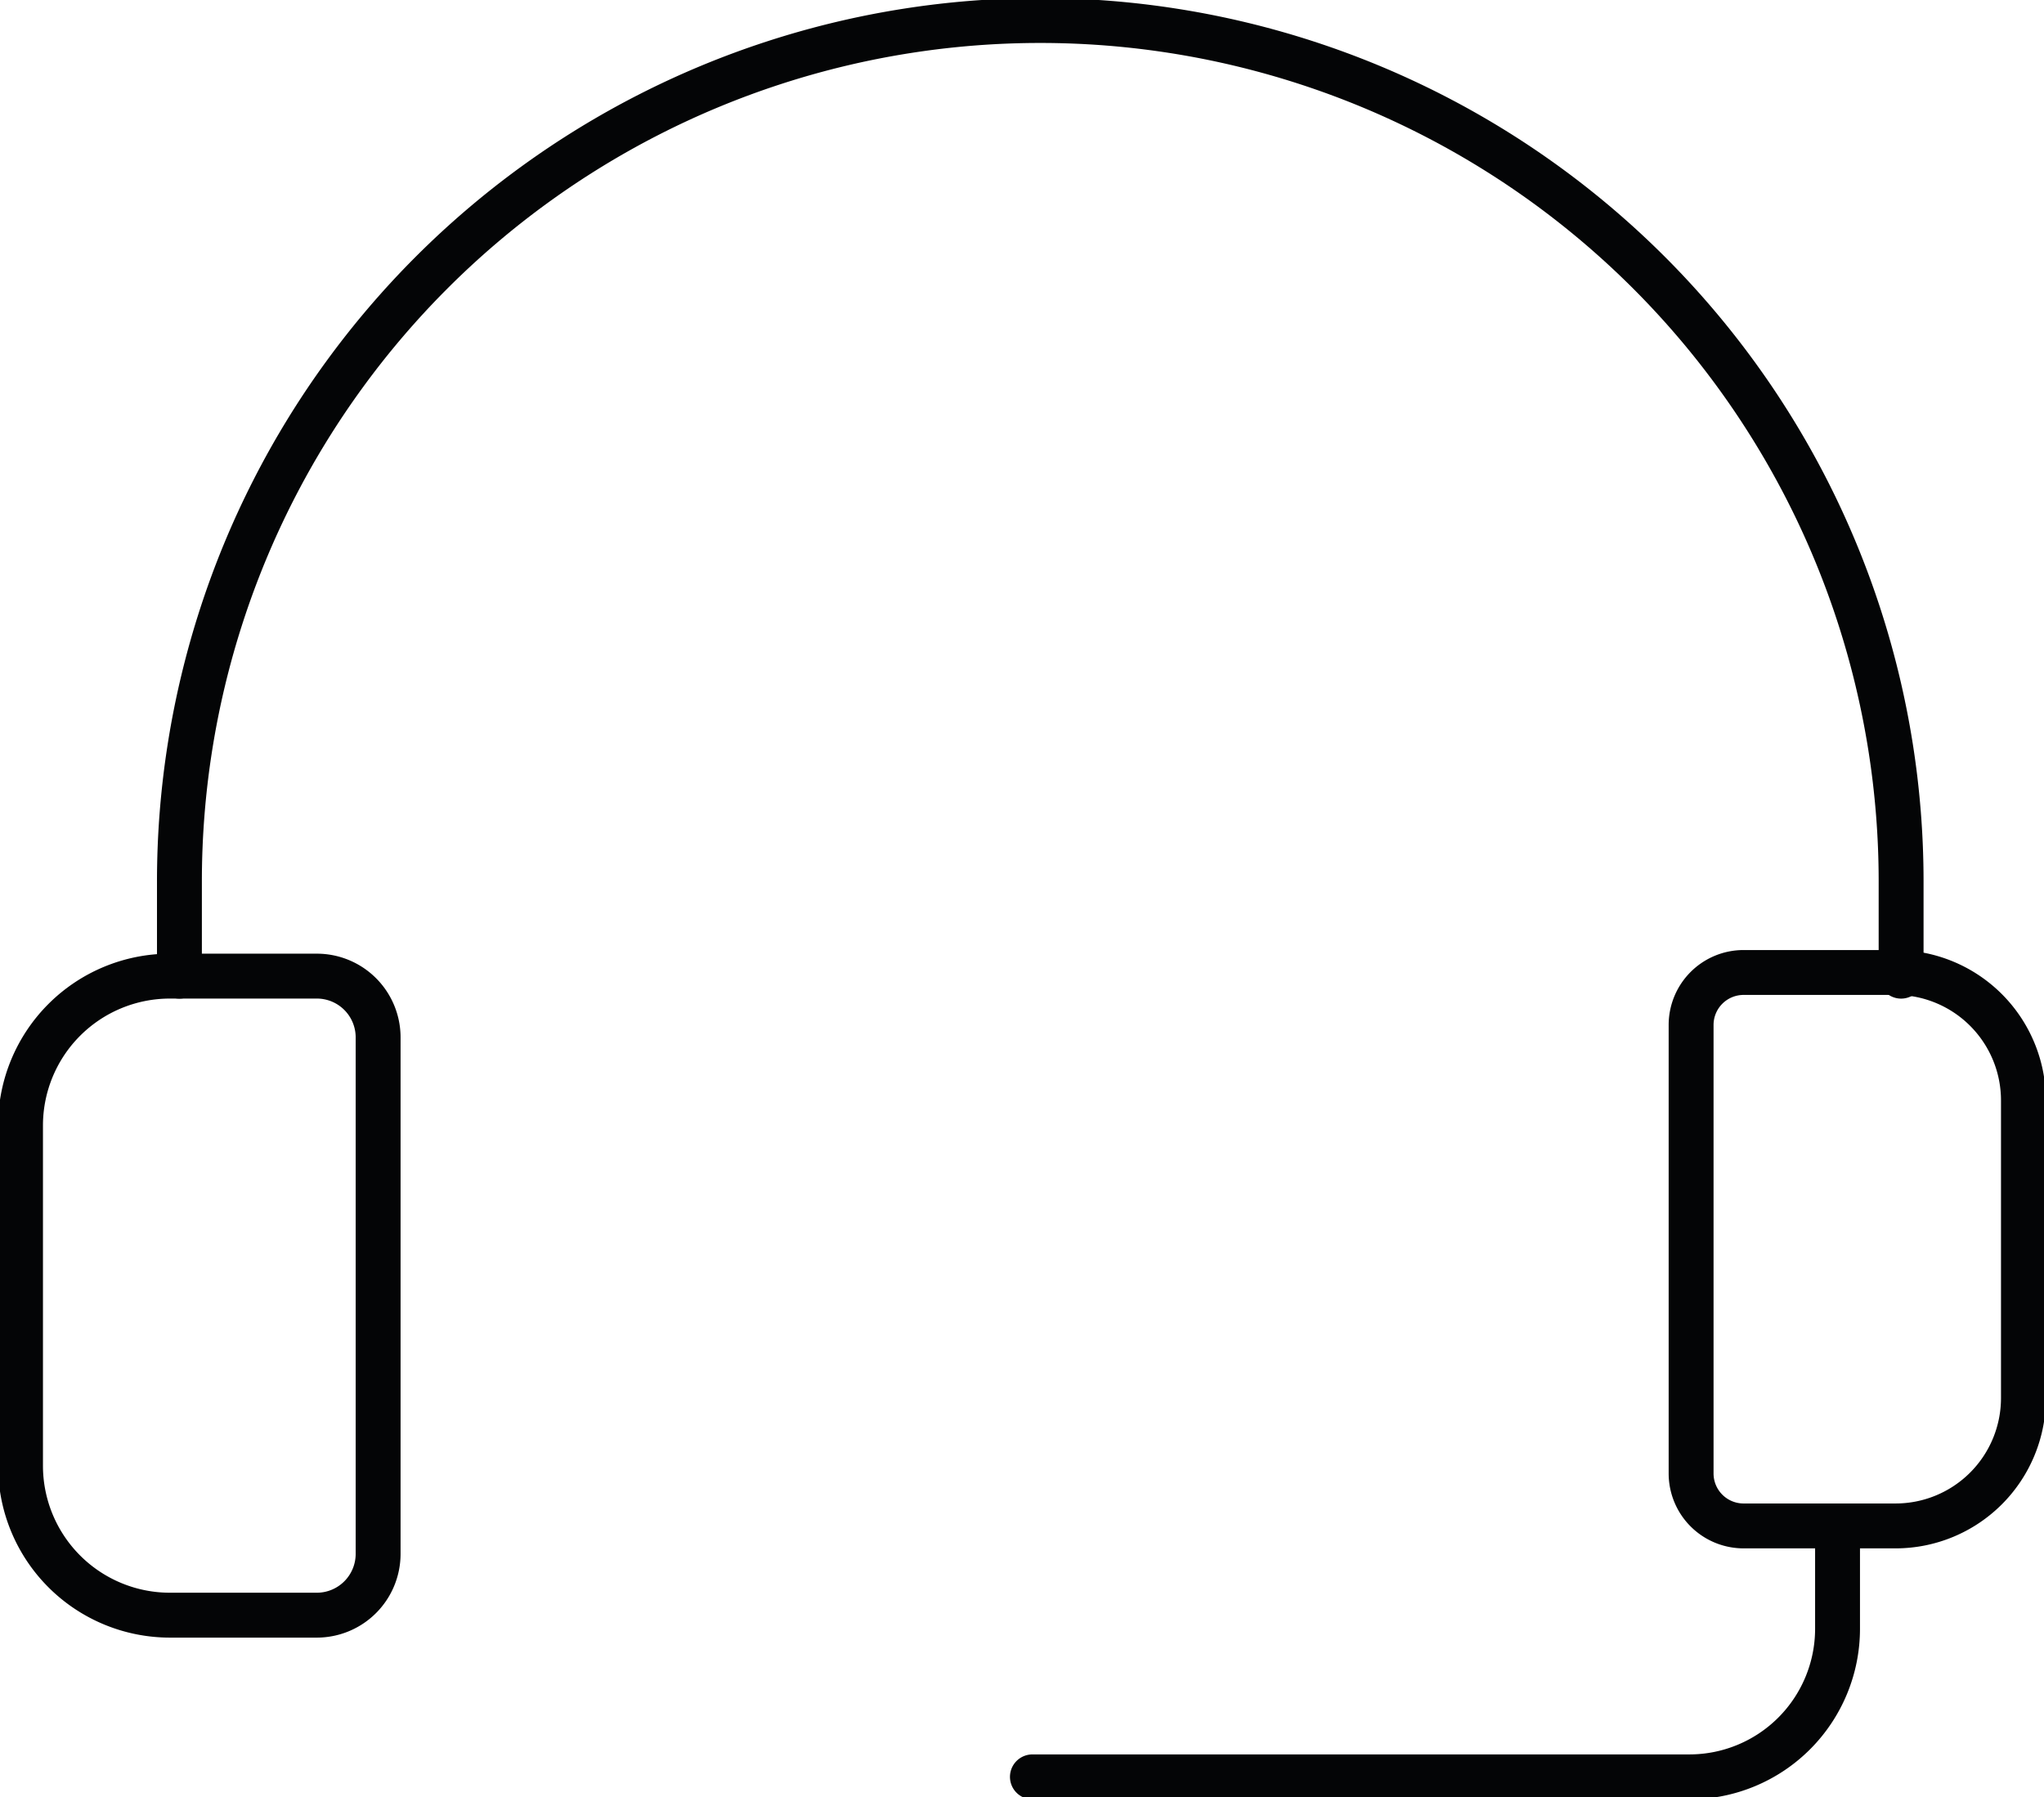
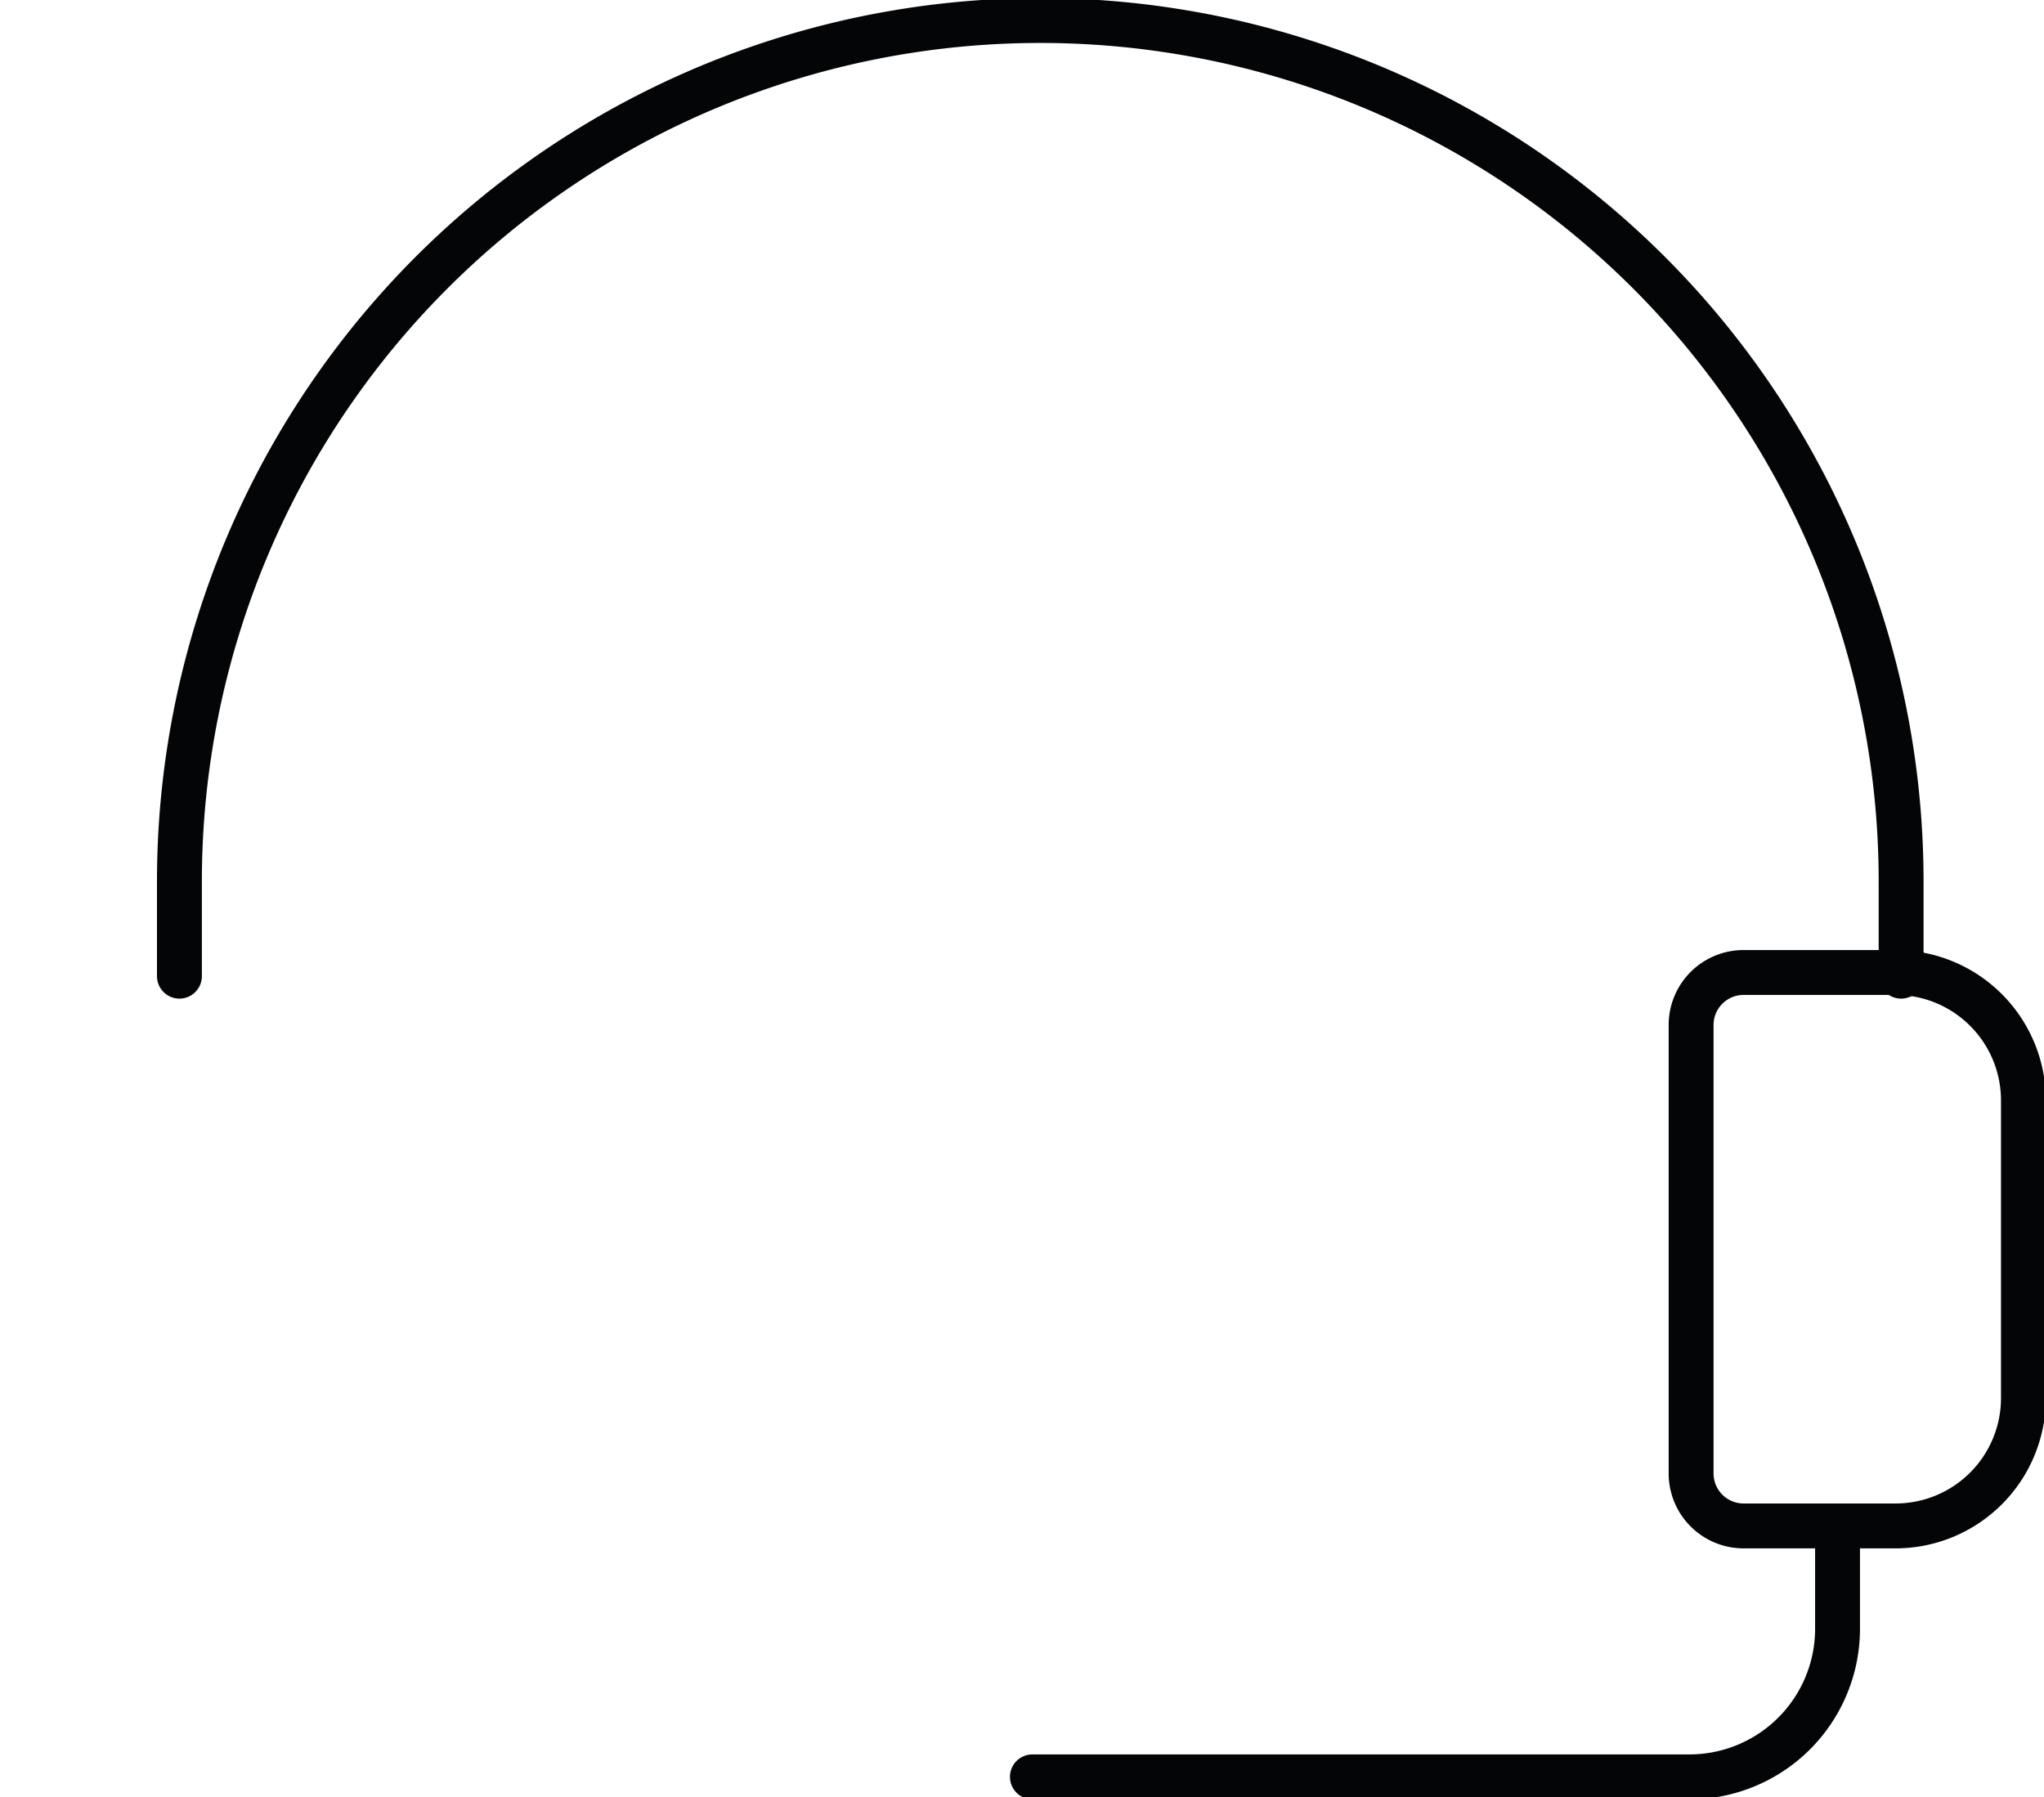
<svg xmlns="http://www.w3.org/2000/svg" width="45.532" height="40.04" viewBox="0 0 45.532 40.04">
  <defs>
    <clipPath id="clip-path">
      <rect id="Rectangle_3267" data-name="Rectangle 3267" width="45.532" height="40.04" fill="none" />
    </clipPath>
  </defs>
  <g id="Groupe_5499" data-name="Groupe 5499" transform="translate(-56.039)">
    <g id="Groupe_5493" data-name="Groupe 5493" transform="translate(56.039 0)">
      <g id="Groupe_5492" data-name="Groupe 5492" clip-path="url(#clip-path)">
-         <path id="Tracé_5317" data-name="Tracé 5317" d="M.5,34.68V27.1a3.328,3.328,0,0,1,3.328-3.328H7.1a1.365,1.365,0,0,1,1.366,1.366v11.5A1.366,1.366,0,0,1,7.1,38.008H3.829A3.329,3.329,0,0,1,.5,34.68Z" transform="translate(-0.043 -2.027)" fill="none" stroke="#040506" stroke-linecap="round" stroke-linejoin="round" stroke-width="1" />
        <path id="Tracé_5318" data-name="Tracé 5318" d="M48.585,33.163V26.533a2.85,2.85,0,0,0-2.849-2.85H42.351a1.169,1.169,0,0,0-1.169,1.169v9.991a1.169,1.169,0,0,0,1.169,1.169h3.385A2.849,2.849,0,0,0,48.585,33.163Z" transform="translate(-3.511 -2.019)" fill="none" stroke="#040506" stroke-linecap="round" stroke-linejoin="round" stroke-width="1" />
        <path id="Tracé_5319" data-name="Tracé 5319" d="M4.37,21.789V19.676a19.176,19.176,0,1,1,38.352,0v2.113" transform="translate(-0.373 -0.043)" fill="none" stroke="#040506" stroke-linecap="round" stroke-linejoin="round" stroke-width="1" />
        <path id="Tracé_5320" data-name="Tracé 5320" d="M25.141,42.751H39.776a3.3,3.3,0,0,0,3.3-3.3V37.161" transform="translate(-2.143 -3.168)" fill="none" stroke="#040506" stroke-linecap="round" stroke-linejoin="round" stroke-width="1" />
      </g>
    </g>
  </g>
</svg>